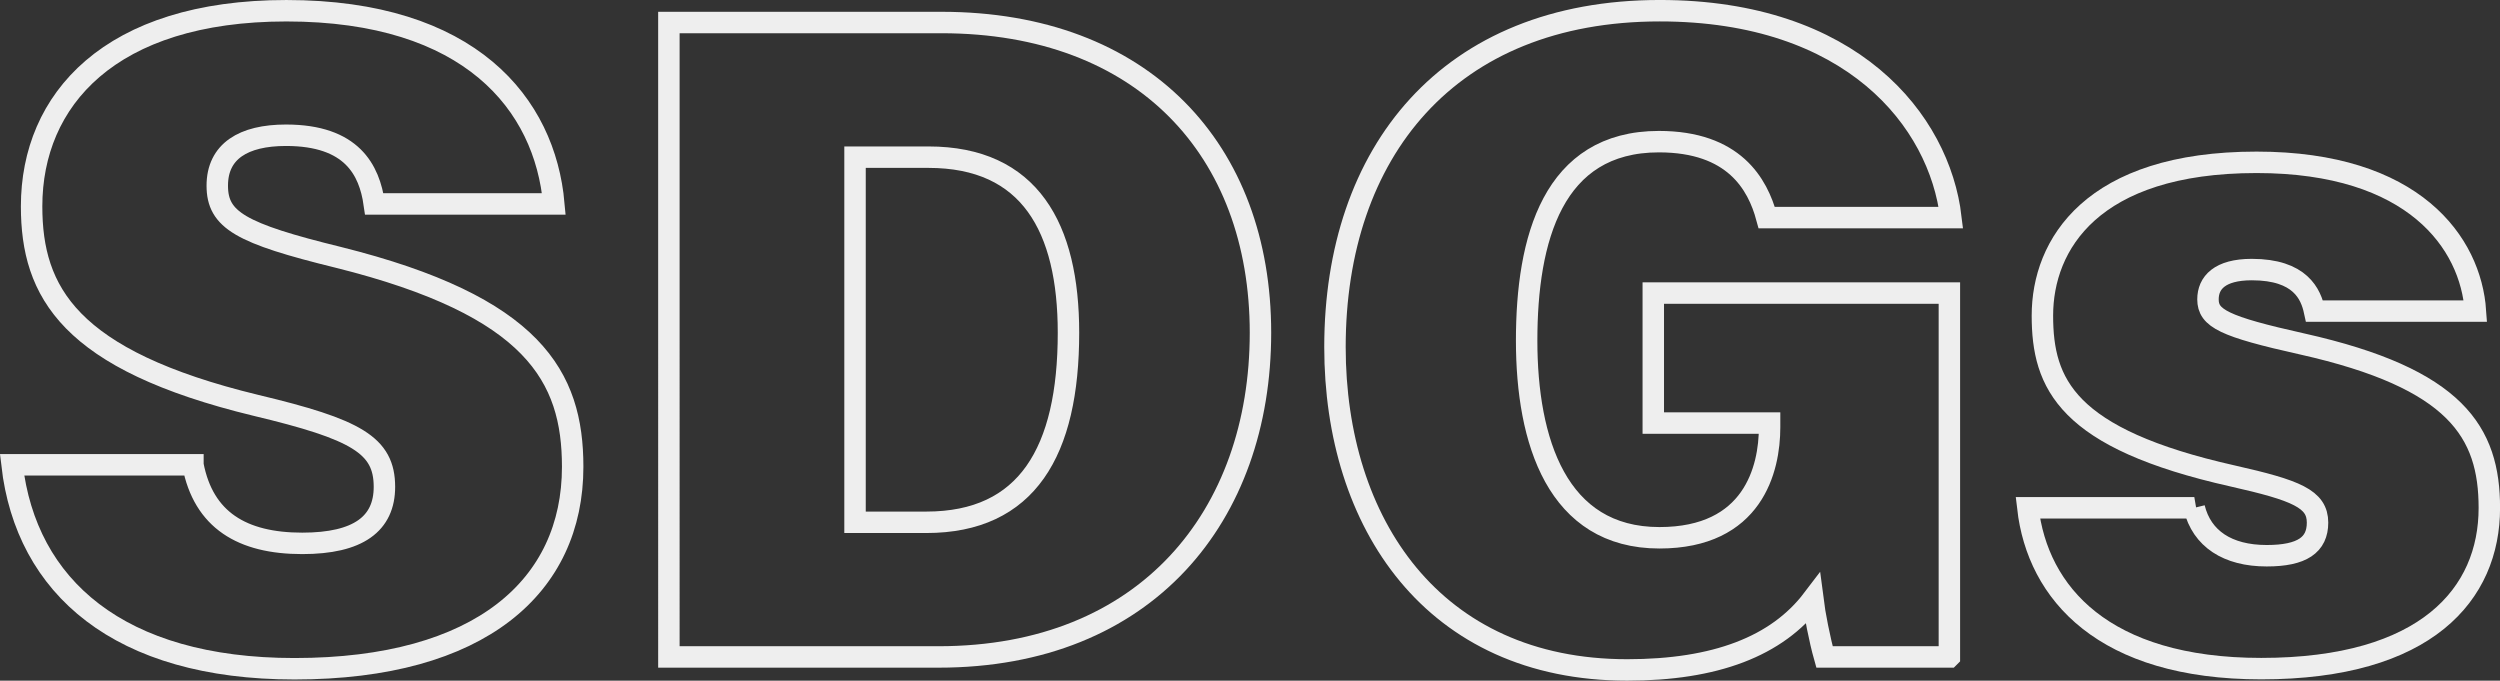
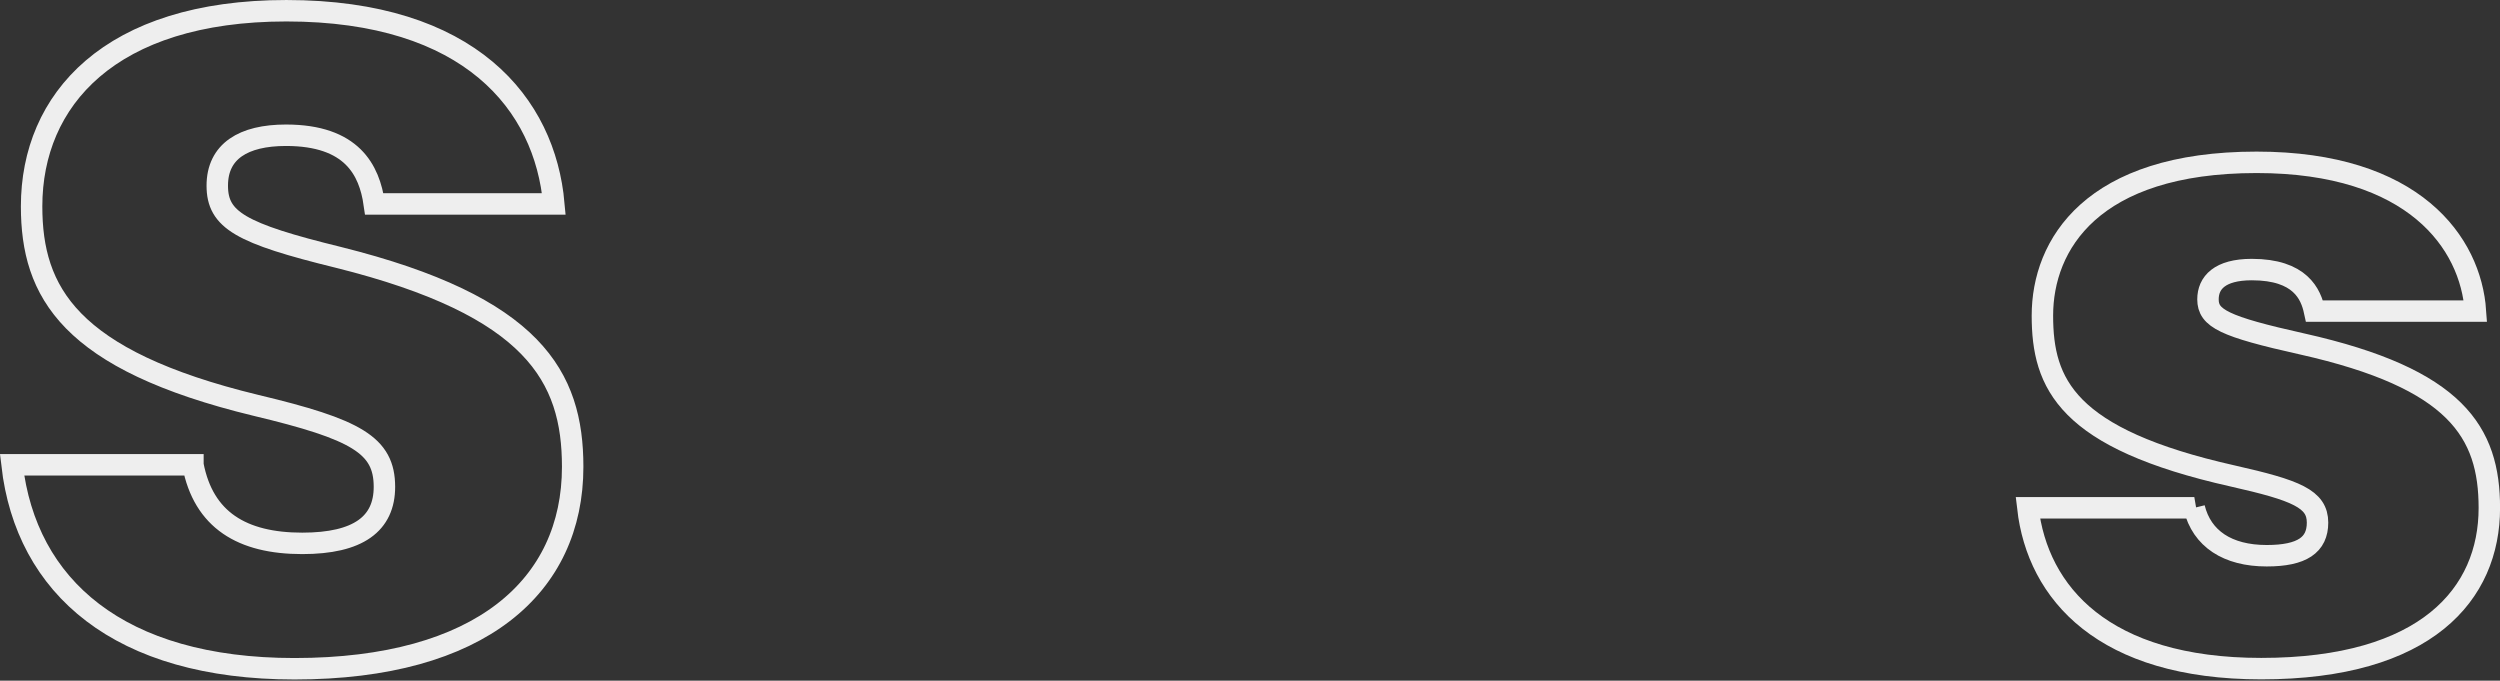
<svg xmlns="http://www.w3.org/2000/svg" id="_レイヤー_2" viewBox="0 0 99.909 27.202">
  <rect x="0" y="0" width="99.909" height="27.202" fill="#333333" stroke="none" />
  <defs>
    <style>.cls-1{fill:none;stroke:#eee;stroke-width:.857px;}</style>
  </defs>
  <g id="_レイヤー_1-2">
    <path class="cls-1" d="m7.71,18.576c.423,2.21,1.97,3.139,4.369,3.139,2.248,0,3.284-.787,3.284-2.259,0-1.667-1.124-2.298-5.129-3.255C2.753,14.39,1.263,11.66,1.263,8.247,1.263,3.992,4.389.429,11.446.429c7.337,0,10.332,3.723,10.688,7.721h-7.177c-.195-1.36-.892-2.745-3.528-2.745-1.702,0-2.746.642-2.746,2.014,0,1.374.929,1.907,4.838,2.866,7.813,1.95,9.365,4.765,9.365,8.371,0,4.762-3.672,8.07-11.117,8.07-7.011,0-10.726-3.274-11.288-8.15h7.229Z" />
-     <path class="cls-1" d="m26.732.9h10.891c8.07,0,12.75,5.105,12.75,12.397,0,7.311-4.559,12.957-12.866,12.957h-10.776V.9Zm7.438,19.973h2.846c4.033,0,5.684-2.827,5.684-7.576,0-4.197-1.541-7.016-5.596-7.016h-2.934v14.592Z" />
-     <path class="cls-1" d="m77.904,26.254h-4.99c-.195-.691-.394-1.721-.468-2.308-1.434,1.888-3.896,2.827-7.418,2.827-7.763,0-11.678-5.869-11.678-12.904,0-7.775,4.53-13.441,12.98-13.441,7.659,0,11.175,4.374,11.635,8.269h-7.36c-.364-1.346-1.31-3.036-4.31-3.036-4.242,0-5.285,3.895-5.285,7.95,0,4.005,1.21,7.881,5.307,7.881,3.743,0,4.402-2.742,4.402-4.416v-.169h-4.648v-5.195h11.833v14.542Z" />
    <path class="cls-1" d="m87.69,20.295c.304,1.231,1.326,1.914,2.896,1.914,1.418,0,2.031-.434,2.031-1.323,0-.949-.849-1.29-3.389-1.864-6.651-1.492-7.606-3.687-7.606-6.412,0-2.821,1.962-6.123,8.56-6.123,6.298,0,8.559,3.226,8.746,5.946h-6.431c-.147-.68-.567-1.66-2.507-1.66-1.288,0-1.751.533-1.751,1.19,0,.756.63,1.084,3.765,1.783,6.154,1.38,7.479,3.522,7.479,6.553,0,3.439-2.511,6.422-9.116,6.422-6.298,0-8.936-3.014-9.328-6.427h6.654Z" />
  </g>
</svg>